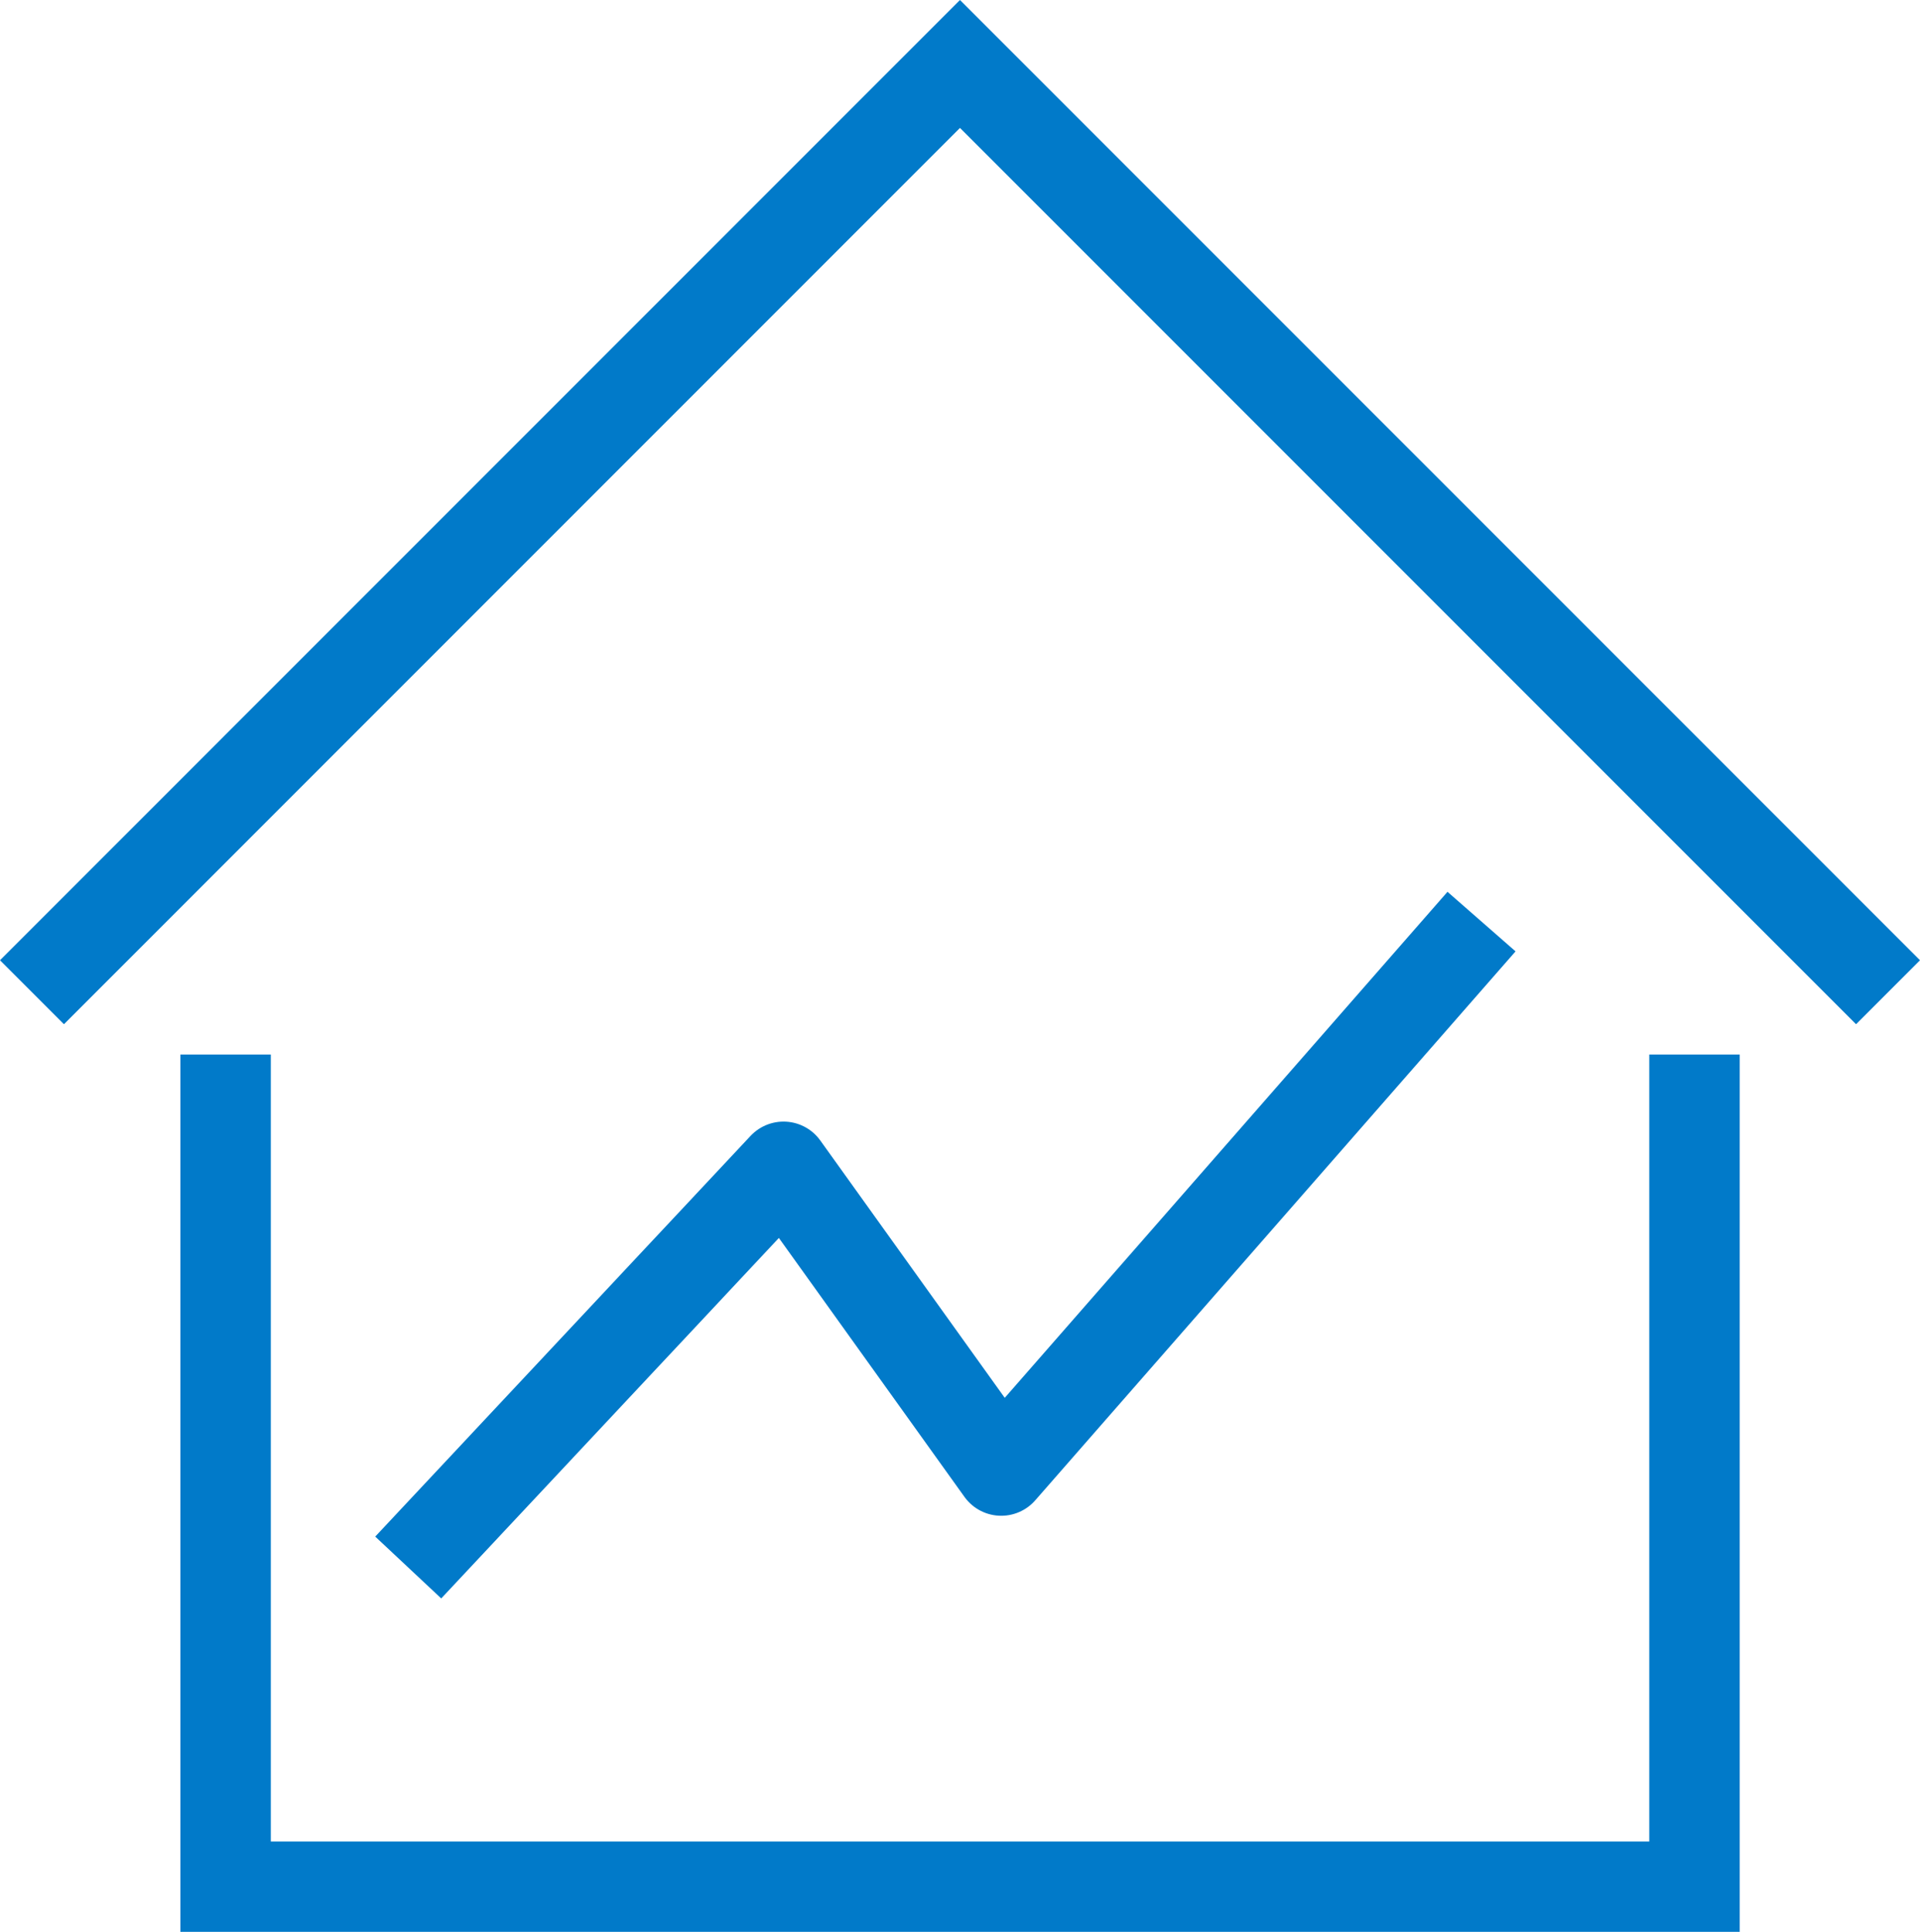
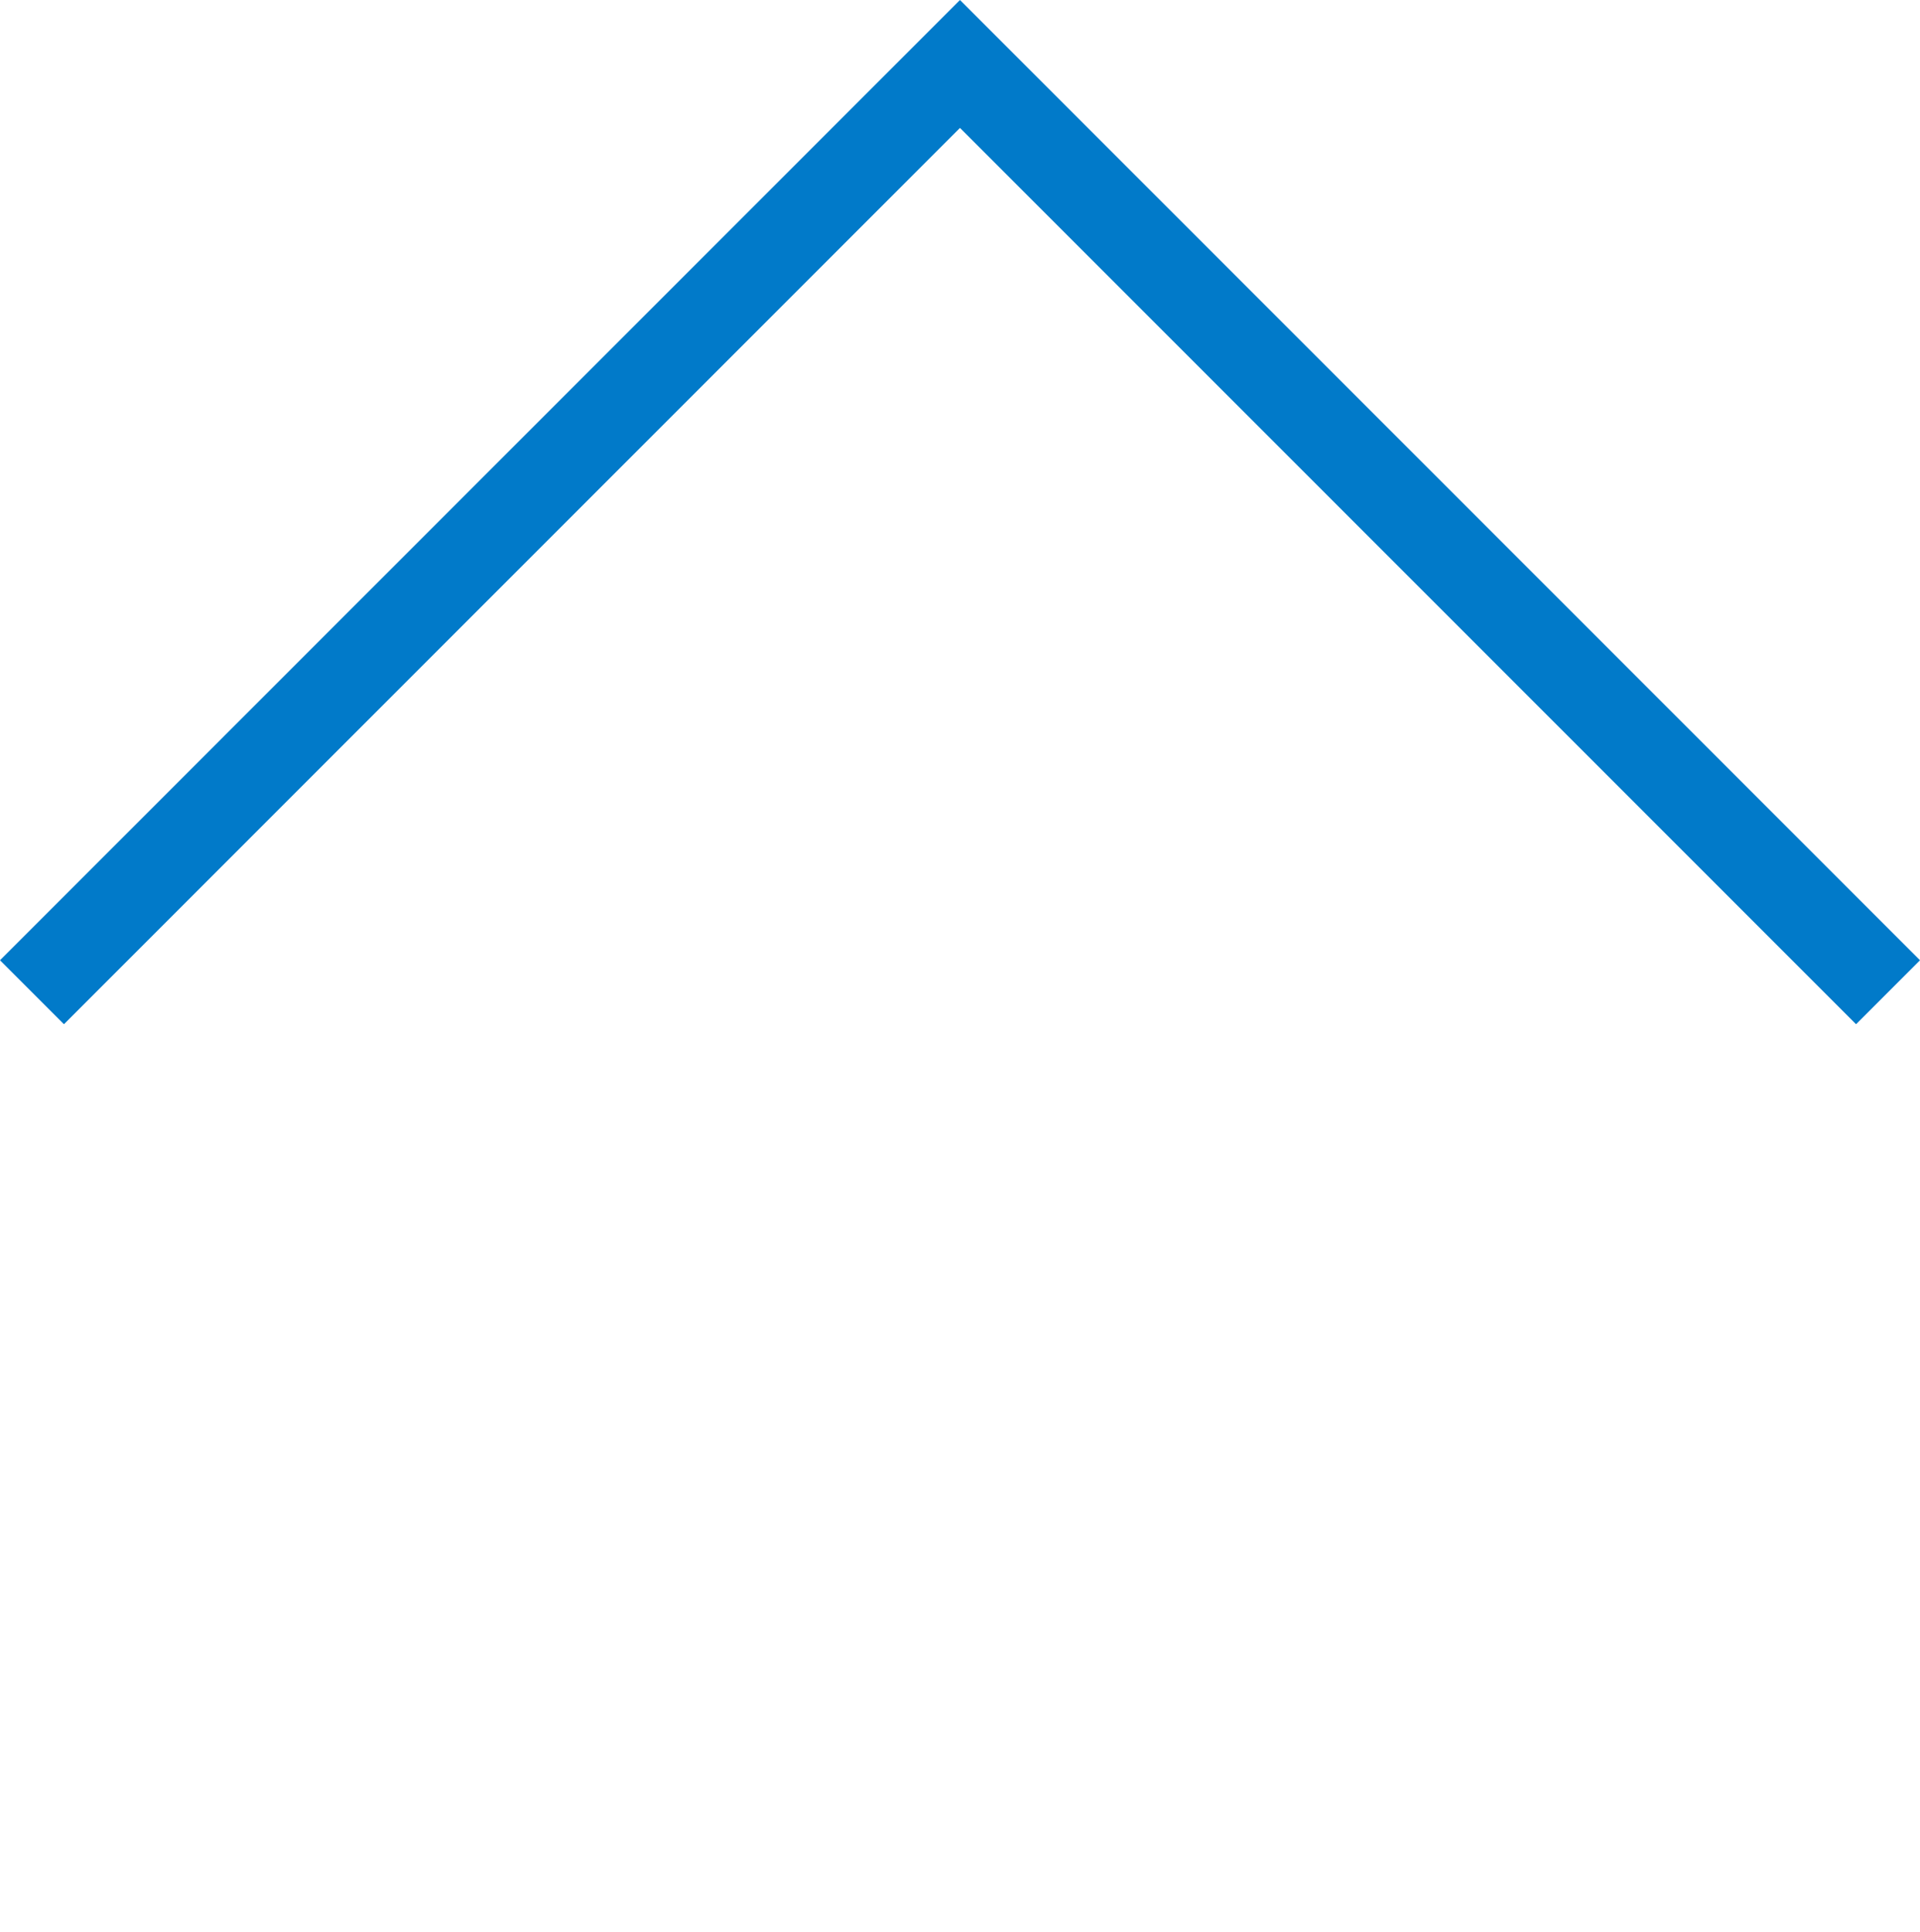
<svg xmlns="http://www.w3.org/2000/svg" width="42.461" height="42.712" viewBox="0 0 42.461 42.712">
  <g id="Group_62" data-name="Group 62" transform="translate(0.707 1.414)">
-     <path id="Path_43" data-name="Path 43" d="M242.739,15.547v18.4h32.485v-18.4" transform="translate(-238.457 6.354)" fill="none" stroke="#017ac9" stroke-width="2" />
    <path id="Path_44" data-name="Path 44" d="M241.007,27.213,261.53,6.689l20.524,20.524" transform="translate(-241.007 -6.689)" fill="none" stroke="#017ac9" stroke-width="2" />
-     <path id="Path_45" data-name="Path 45" d="M244.372,28.639l8.3-8.859,4.814,6.715,10.622-12.137" transform="translate(-236.051 4.604)" fill="none" stroke="#017ac9" stroke-linejoin="round" stroke-width="2" />
  </g>
</svg>